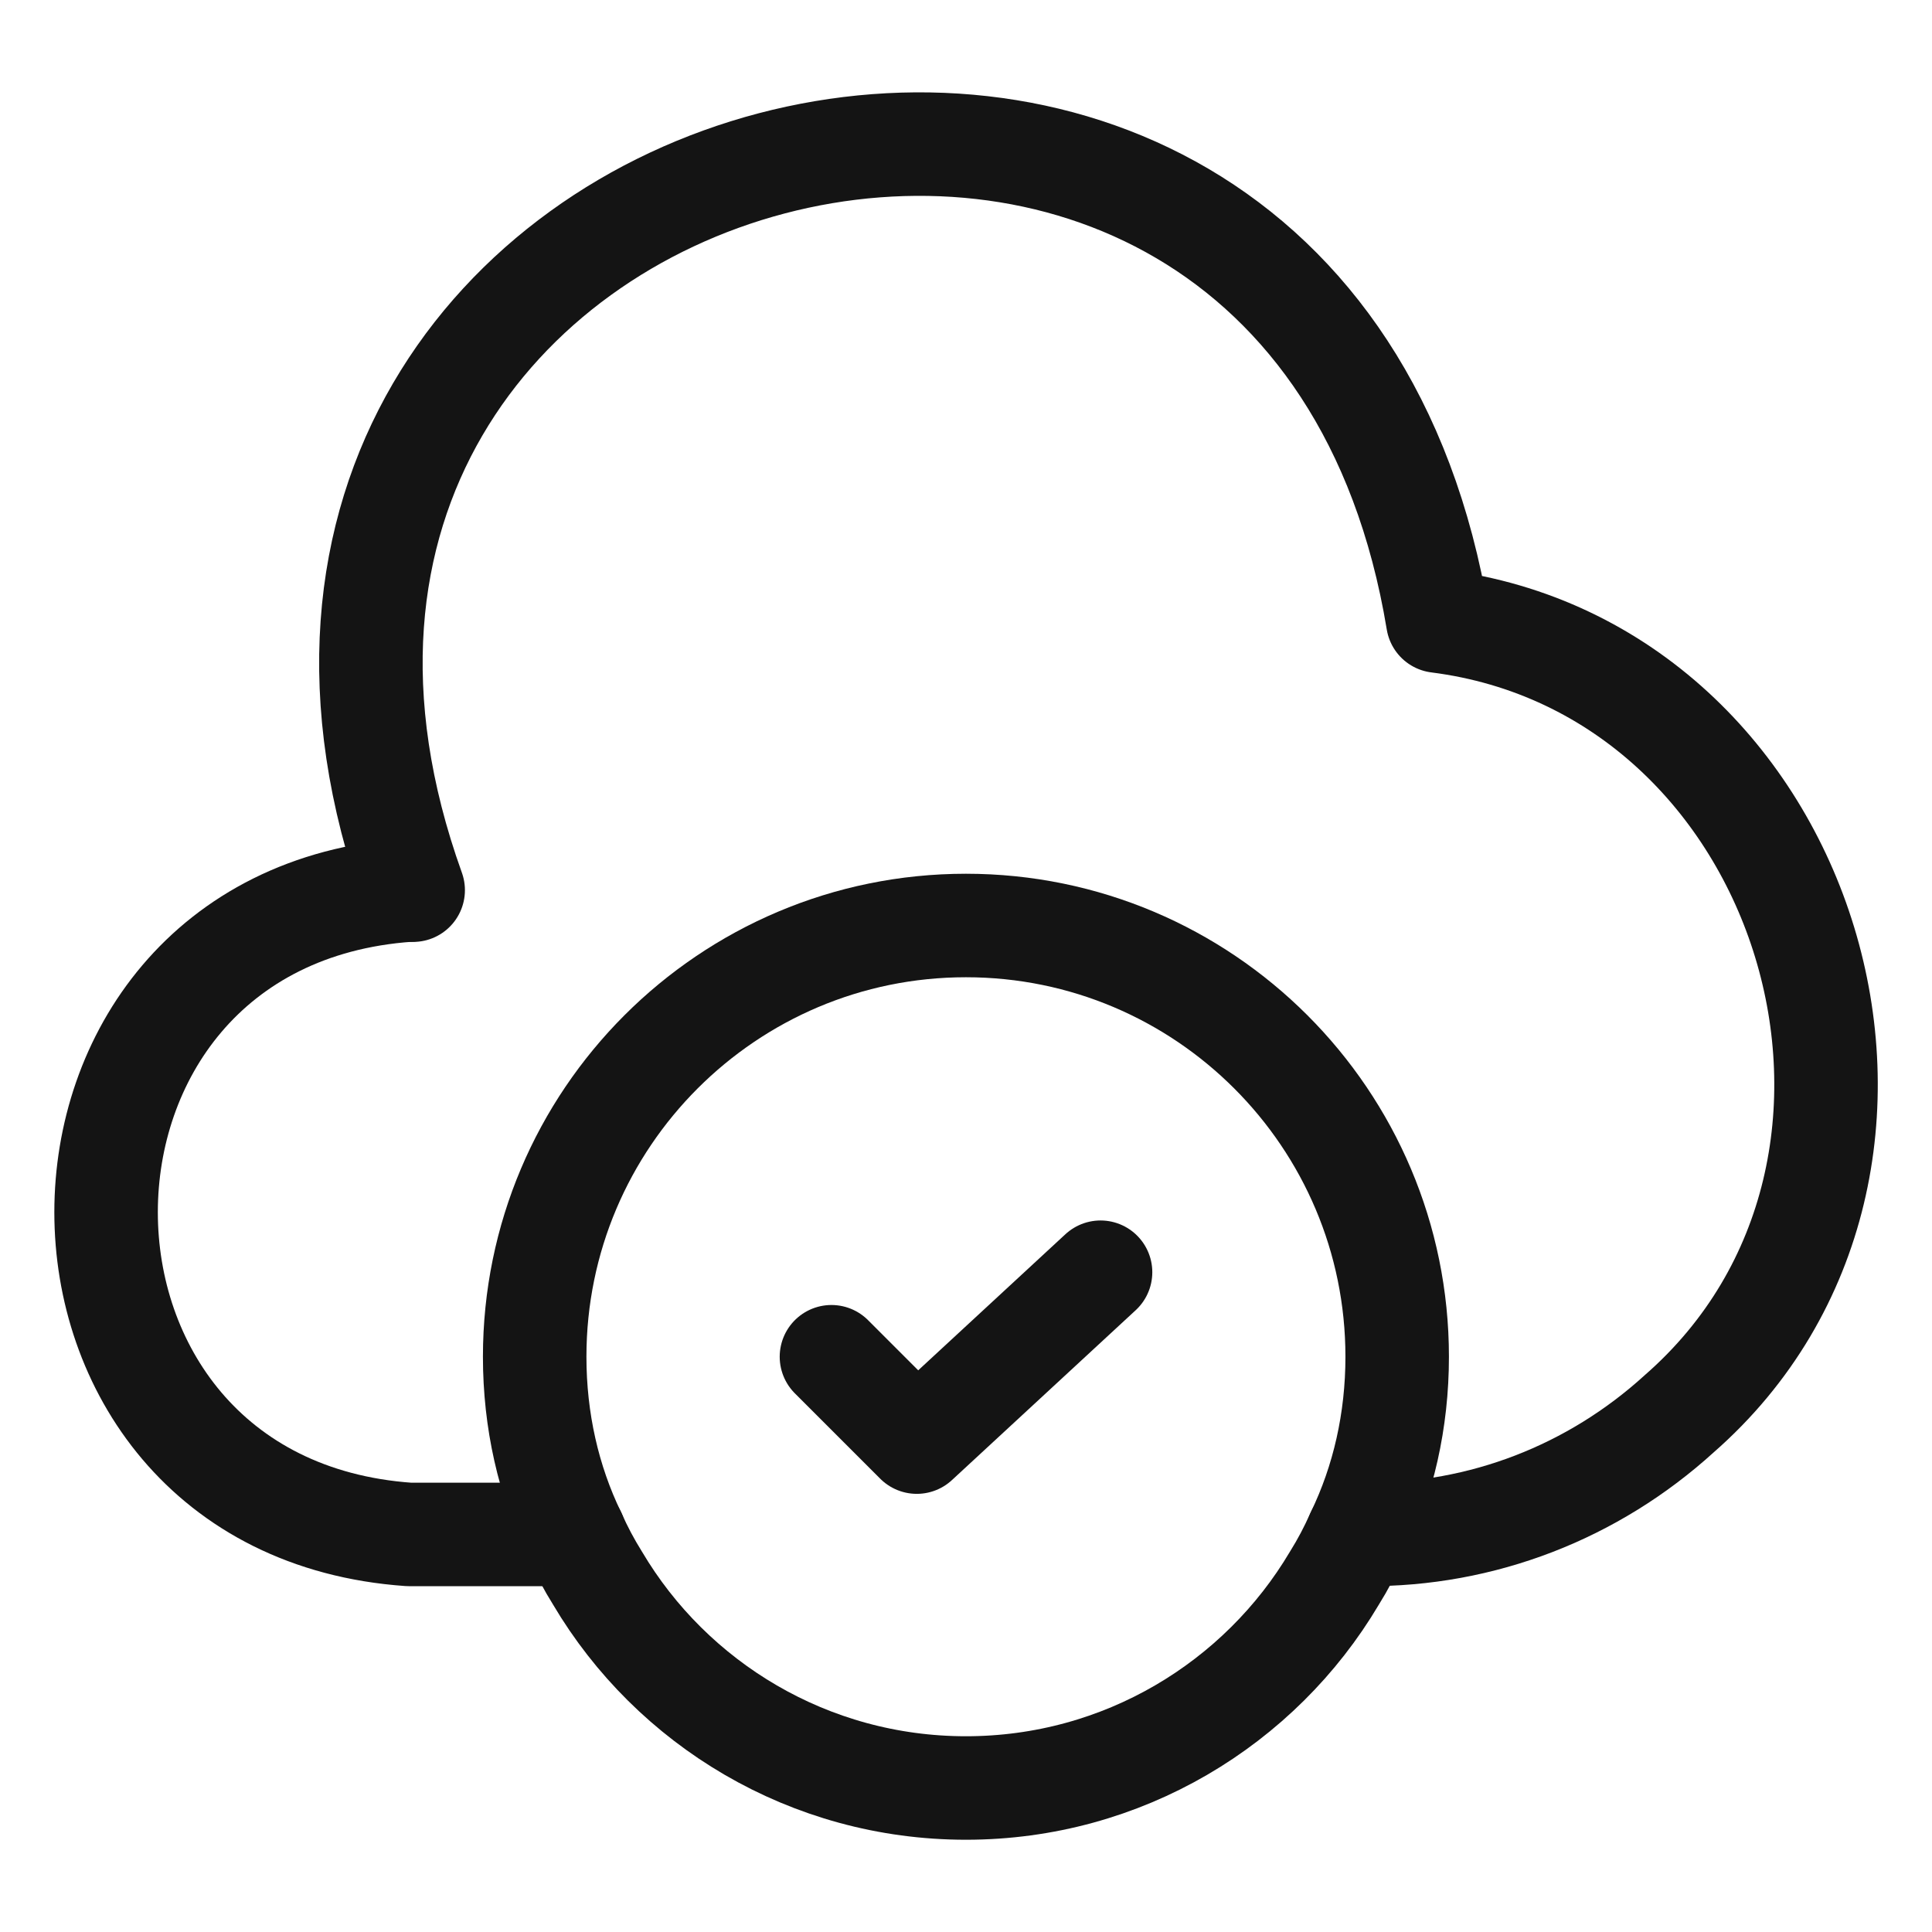
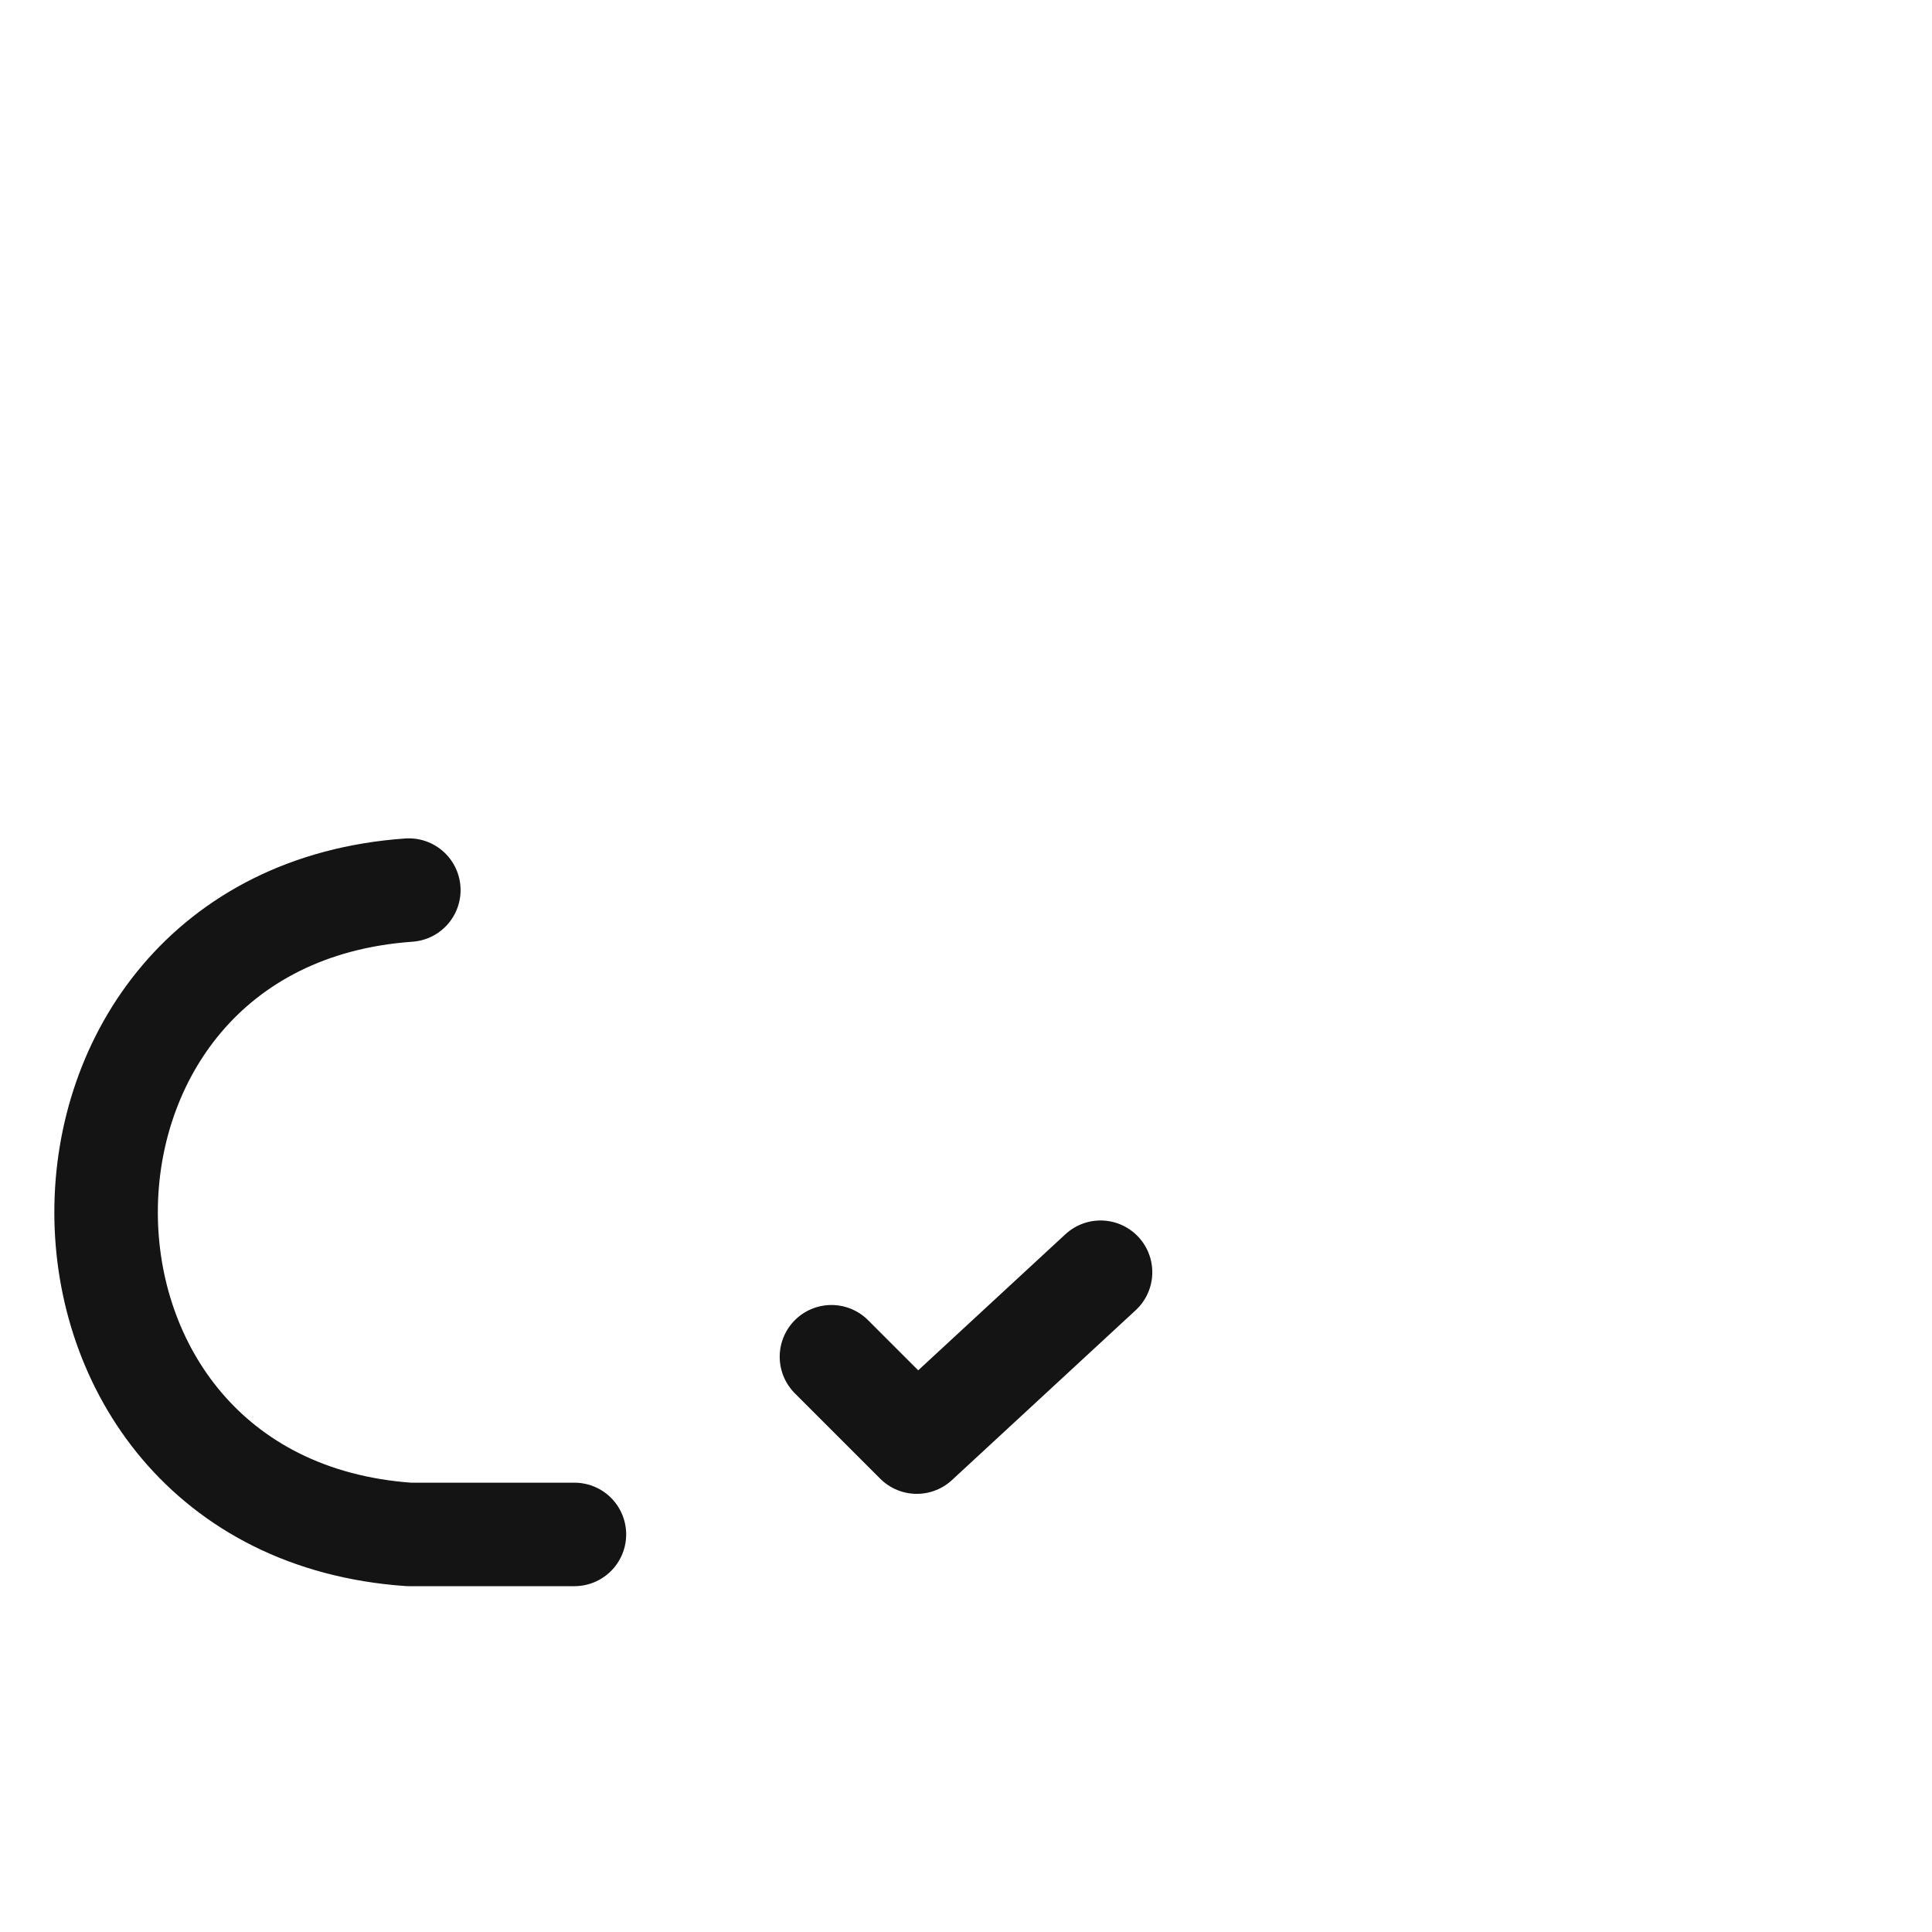
<svg xmlns="http://www.w3.org/2000/svg" width="28" height="28" viewBox="0 0 28 28" fill="none">
  <path d="M5.925 12.9C0.075 13.313 0.075 21.825 5.925 22.238H8.325" stroke="#141414" stroke-width="1.5" stroke-miterlimit="10" stroke-linecap="round" stroke-linejoin="round" />
-   <path d="M5.988 12.901C1.976 1.738 18.901 -2.724 20.838 9.001C26.25 9.688 28.438 16.901 24.338 20.488C23.088 21.626 21.476 22.251 19.788 22.238H19.675" stroke="#141414" stroke-width="1.5" stroke-miterlimit="10" stroke-linecap="round" stroke-linejoin="round" />
-   <path d="M20.249 19.663C20.249 20.588 20.049 21.463 19.674 22.238C19.574 22.463 19.462 22.675 19.337 22.875C18.262 24.688 16.274 25.913 13.999 25.913C11.724 25.913 9.736 24.688 8.662 22.875C8.537 22.675 8.424 22.463 8.324 22.238C7.949 21.463 7.749 20.588 7.749 19.663C7.749 16.213 10.549 13.413 13.999 13.413C17.449 13.413 20.249 16.213 20.249 19.663Z" stroke="#141414" stroke-width="1.5" stroke-miterlimit="10" stroke-linecap="round" stroke-linejoin="round" />
  <path d="M12.05 19.663L13.287 20.9L15.95 18.438" stroke="#141414" stroke-width="1.5" stroke-linecap="round" stroke-linejoin="round" />
</svg>